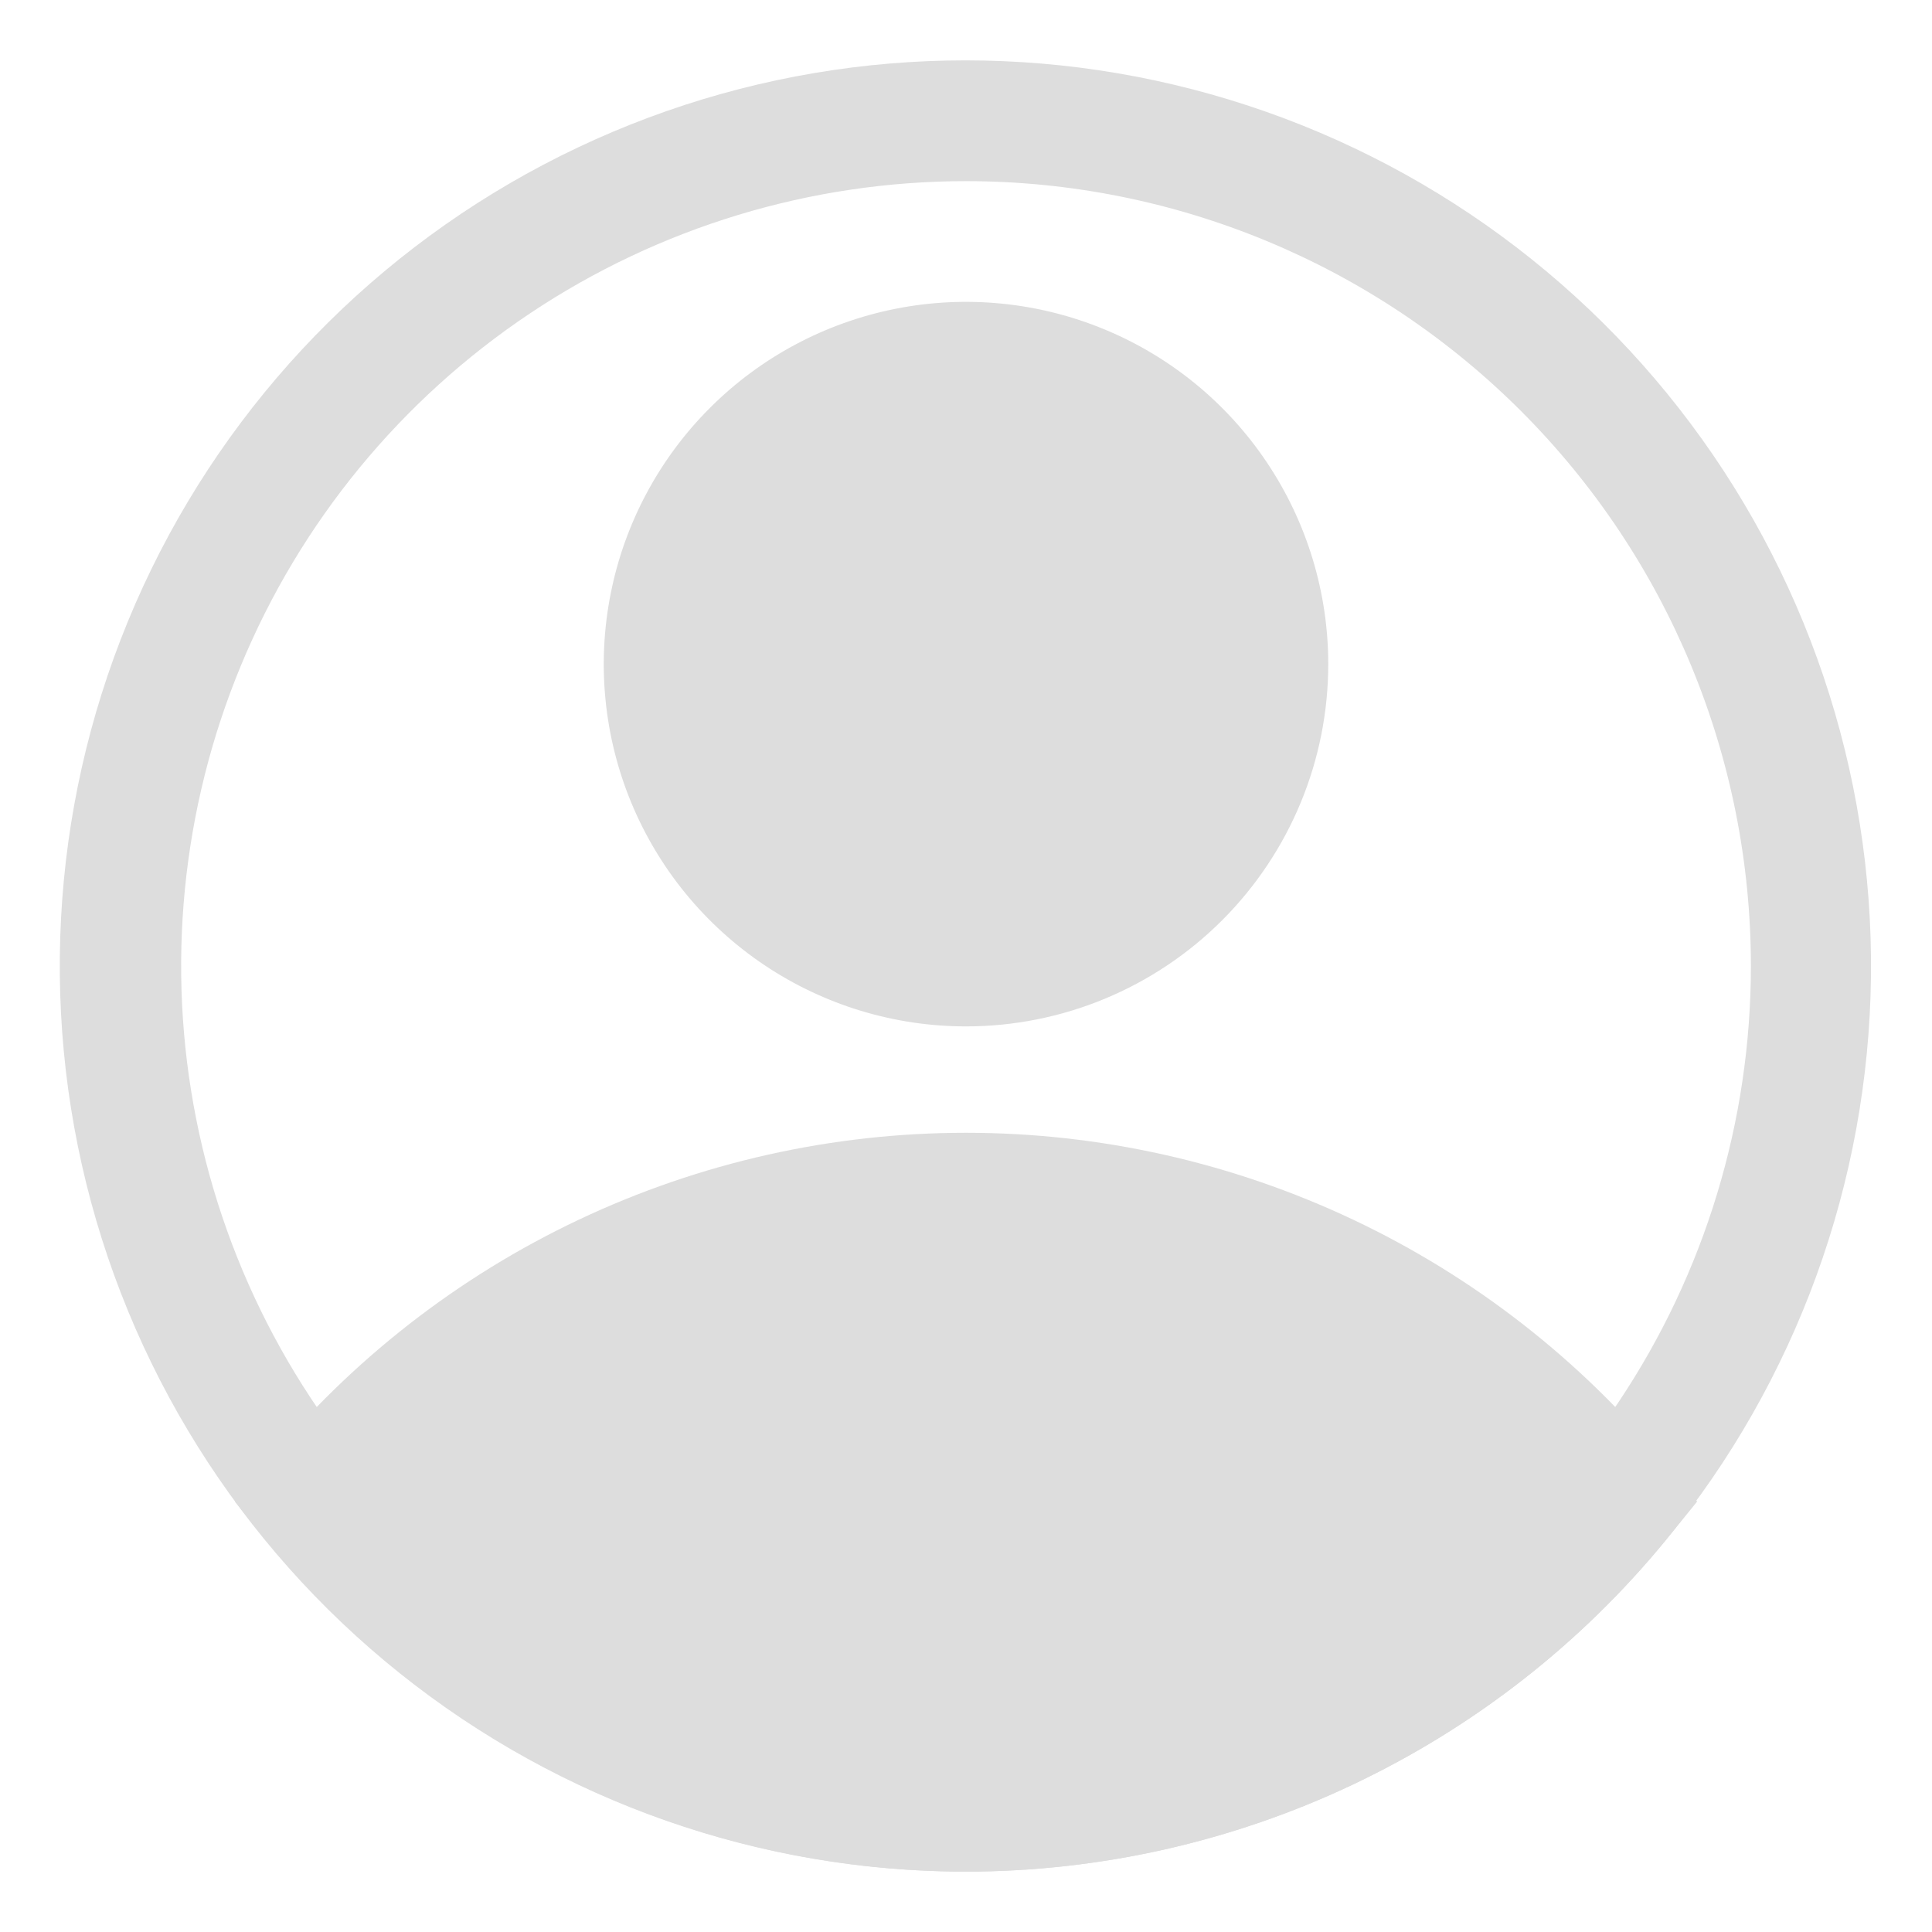
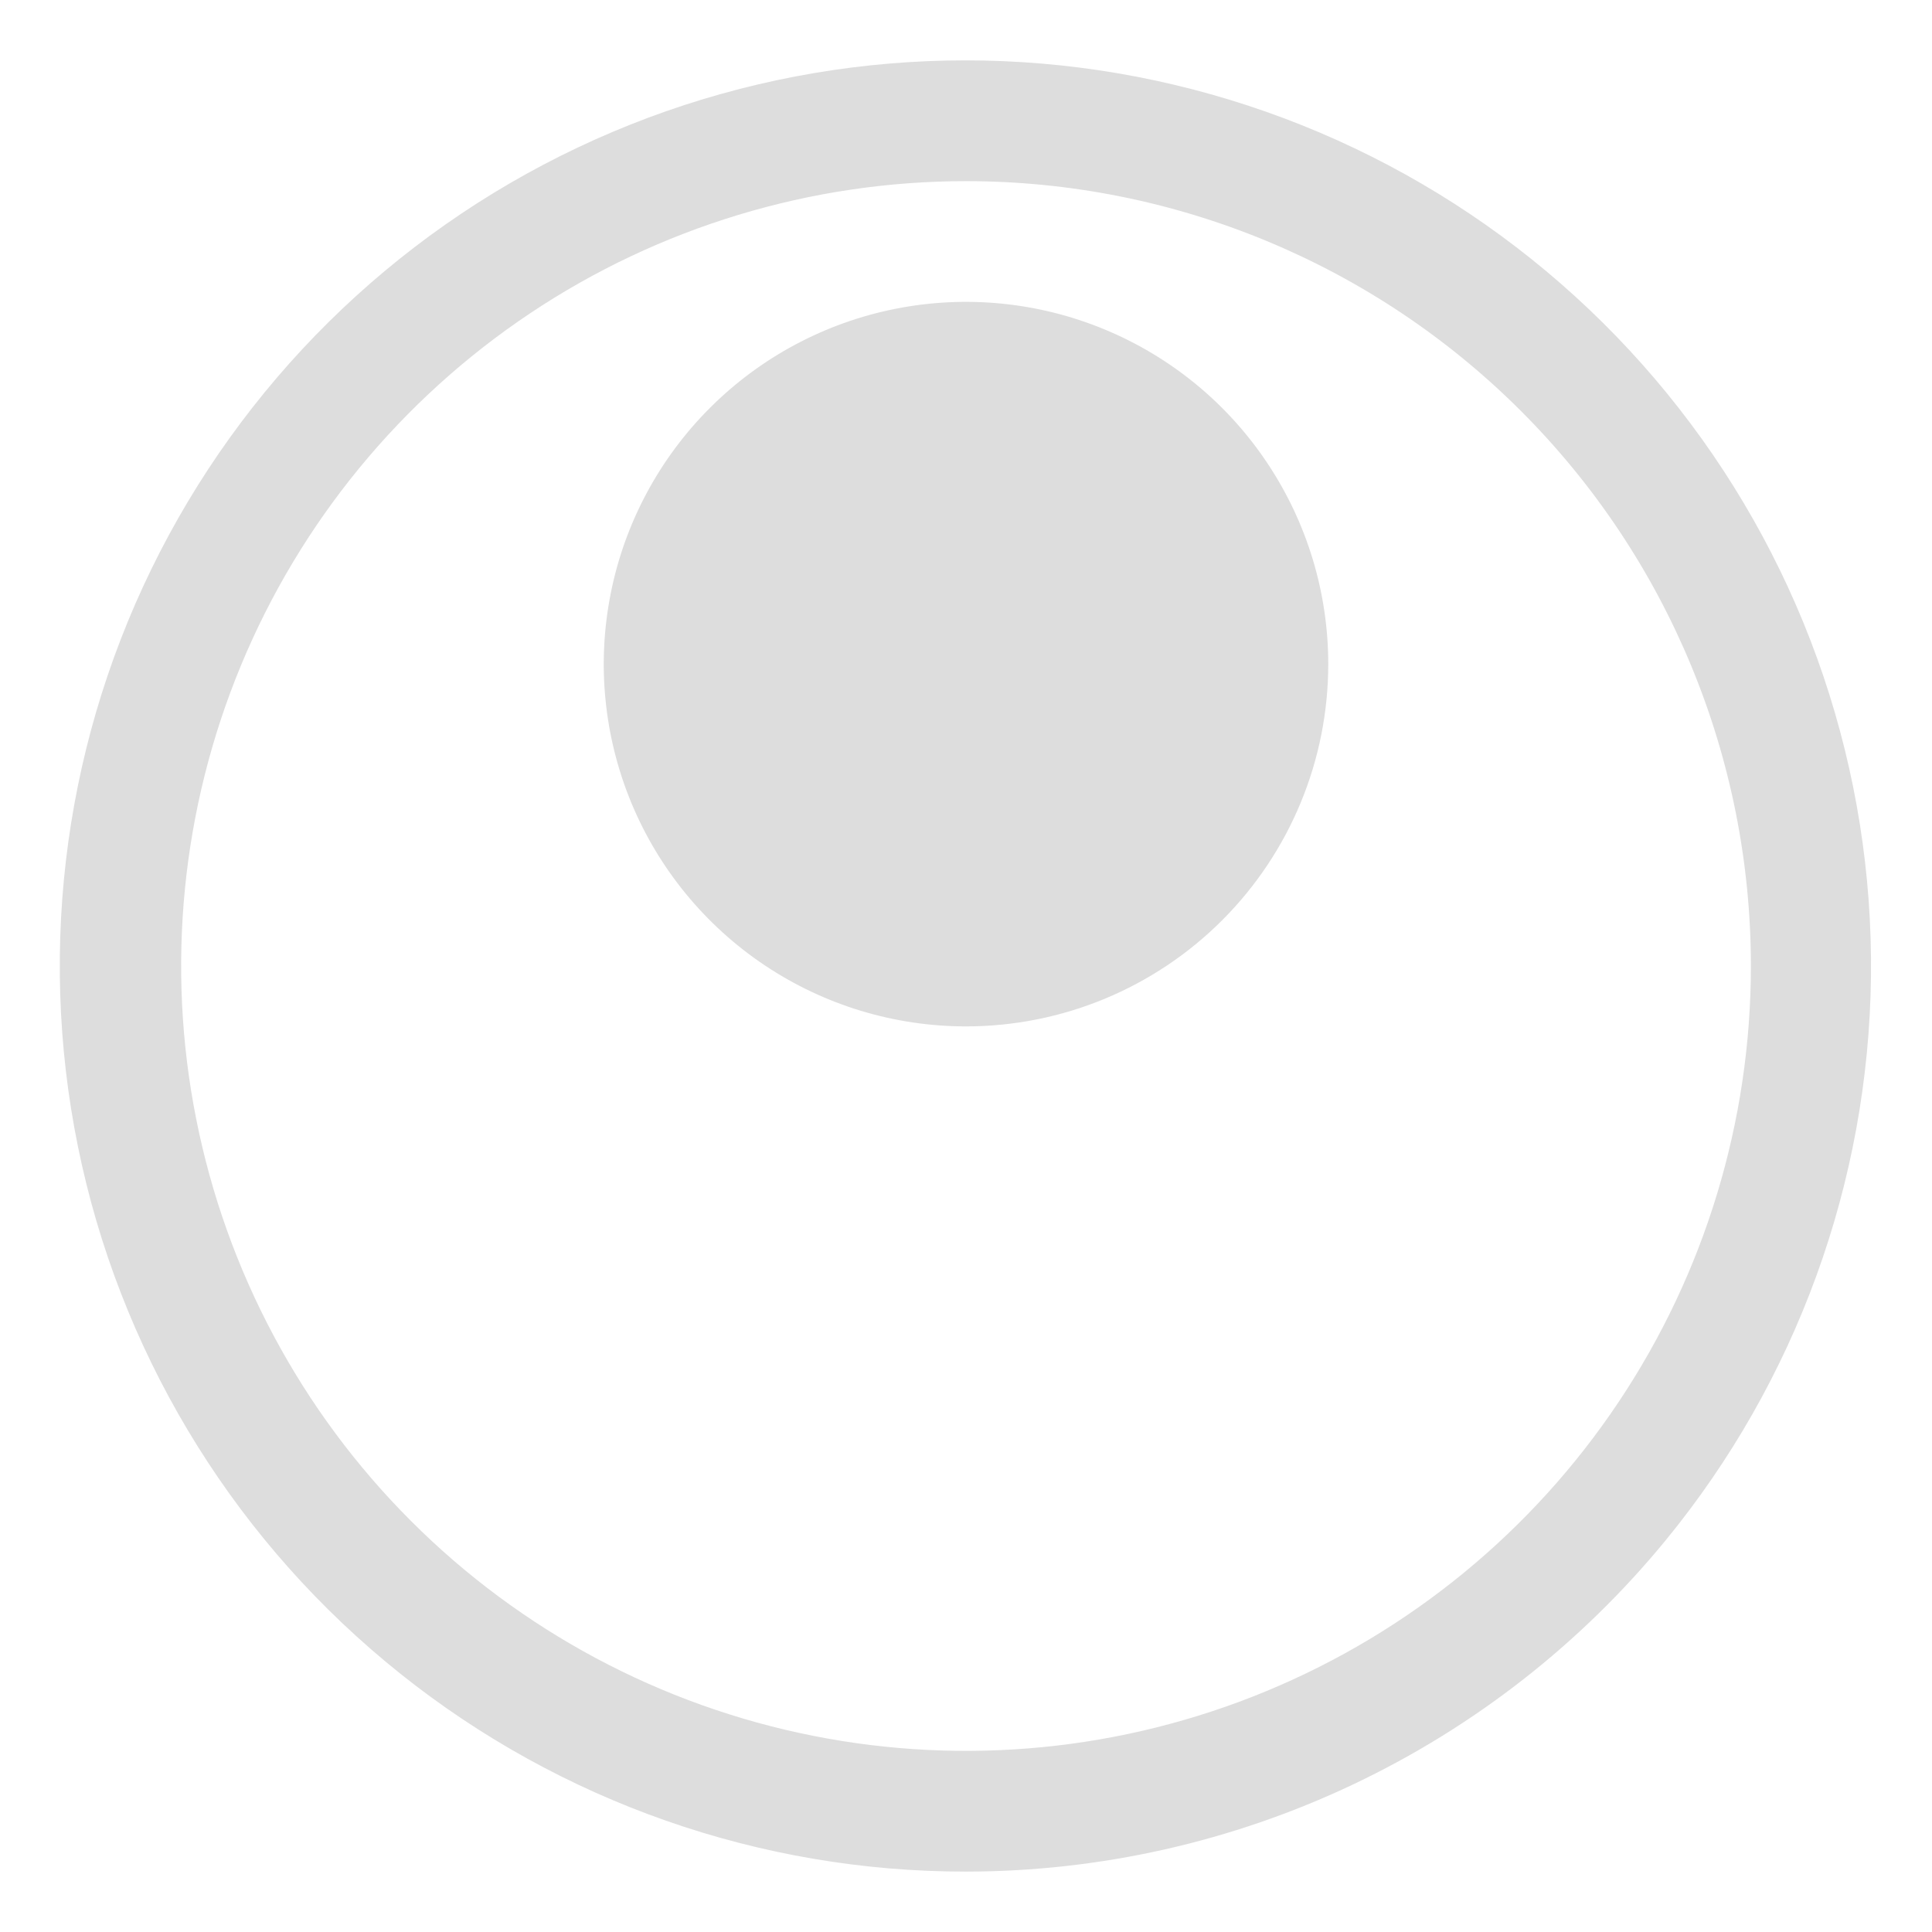
<svg xmlns="http://www.w3.org/2000/svg" width="46" height="46" viewBox="0 0 46 46" fill="none">
  <path d="M23 24.438C21.294 24.438 19.627 23.932 18.208 22.984C16.79 22.036 15.684 20.689 15.031 19.113C14.379 17.537 14.208 15.803 14.541 14.13C14.873 12.457 15.695 10.92 16.901 9.714C18.107 8.507 19.644 7.686 21.317 7.353C22.99 7.02 24.725 7.191 26.301 7.844C27.877 8.497 29.224 9.602 30.171 11.021C31.119 12.439 31.625 14.107 31.625 15.812C31.625 18.1 30.716 20.294 29.099 21.911C27.481 23.529 25.288 24.438 23 24.438ZM23 10.062C21.863 10.062 20.751 10.4 19.805 11.032C18.86 11.663 18.123 12.561 17.688 13.612C17.253 14.663 17.139 15.819 17.36 16.934C17.582 18.05 18.13 19.074 18.934 19.878C19.738 20.683 20.763 21.23 21.878 21.452C22.994 21.674 24.15 21.56 25.2 21.125C26.251 20.69 27.149 19.953 27.781 19.007C28.413 18.061 28.75 16.95 28.75 15.812C28.75 14.287 28.144 12.825 27.066 11.747C25.988 10.668 24.525 10.062 23 10.062Z" fill="#DDDDDD" />
-   <path d="M23 44.563C19.812 44.56 16.665 43.852 13.784 42.487C10.903 41.122 8.36 39.136 6.339 36.671L5.592 35.751L6.339 34.845C8.362 32.383 10.905 30.4 13.786 29.038C16.667 27.677 19.814 26.971 23 26.971C26.186 26.971 29.333 27.677 32.214 29.038C35.095 30.4 37.638 32.383 39.661 34.845L40.408 35.751L39.661 36.671C37.64 39.136 35.097 41.122 32.216 42.487C29.335 43.852 26.188 44.56 23 44.563ZM9.358 35.765C11.107 37.637 13.221 39.129 15.57 40.149C17.919 41.169 20.453 41.696 23.014 41.696C25.576 41.696 28.11 41.169 30.459 40.149C32.808 39.129 34.922 37.637 36.671 35.765C34.922 33.893 32.808 32.401 30.459 31.381C28.11 30.361 25.576 29.834 23.014 29.834C20.453 29.834 17.919 30.361 15.57 31.381C13.221 32.401 11.107 33.893 9.358 35.765Z" fill="#DDDDDD" />
  <path d="M23 44.562C18.102 44.566 13.349 42.901 9.523 39.843C5.697 36.785 3.026 32.516 1.95 27.738C0.874 22.959 1.457 17.957 3.602 13.554C5.748 9.151 9.329 5.61 13.755 3.513C18.181 1.416 23.19 0.889 27.956 2.018C32.722 3.147 36.962 5.865 39.977 9.725C42.993 13.584 44.604 18.356 44.547 23.253C44.489 28.151 42.766 32.883 39.661 36.671C37.64 39.136 35.097 41.122 32.216 42.487C29.335 43.852 26.188 44.56 23 44.562ZM23 4.313C19.304 4.313 15.691 5.409 12.618 7.462C9.545 9.515 7.149 12.434 5.735 15.849C4.321 19.263 3.951 23.021 4.672 26.646C5.393 30.271 7.172 33.601 9.786 36.214C12.399 38.828 15.729 40.607 19.354 41.328C22.979 42.05 26.737 41.679 30.151 40.265C33.566 38.851 36.485 36.455 38.538 33.382C40.592 30.309 41.688 26.696 41.688 23C41.688 18.044 39.719 13.29 36.214 9.786C32.709 6.281 27.956 4.313 23 4.313Z" fill="#DDDDDD" />
-   <path d="M7.446 35.765C7.446 35.765 21.922 51.937 36.656 37.375L38.554 35.765C38.554 35.765 26.249 23 13.757 30.662L7.446 35.765Z" fill="#DDDDDD" />
  <path d="M23 23C26.97 23 30.188 19.782 30.188 15.812C30.188 11.843 26.97 8.625 23 8.625C19.03 8.625 15.812 11.843 15.812 15.812C15.812 19.782 19.03 23 23 23Z" fill="#DDDDDD" />
</svg>